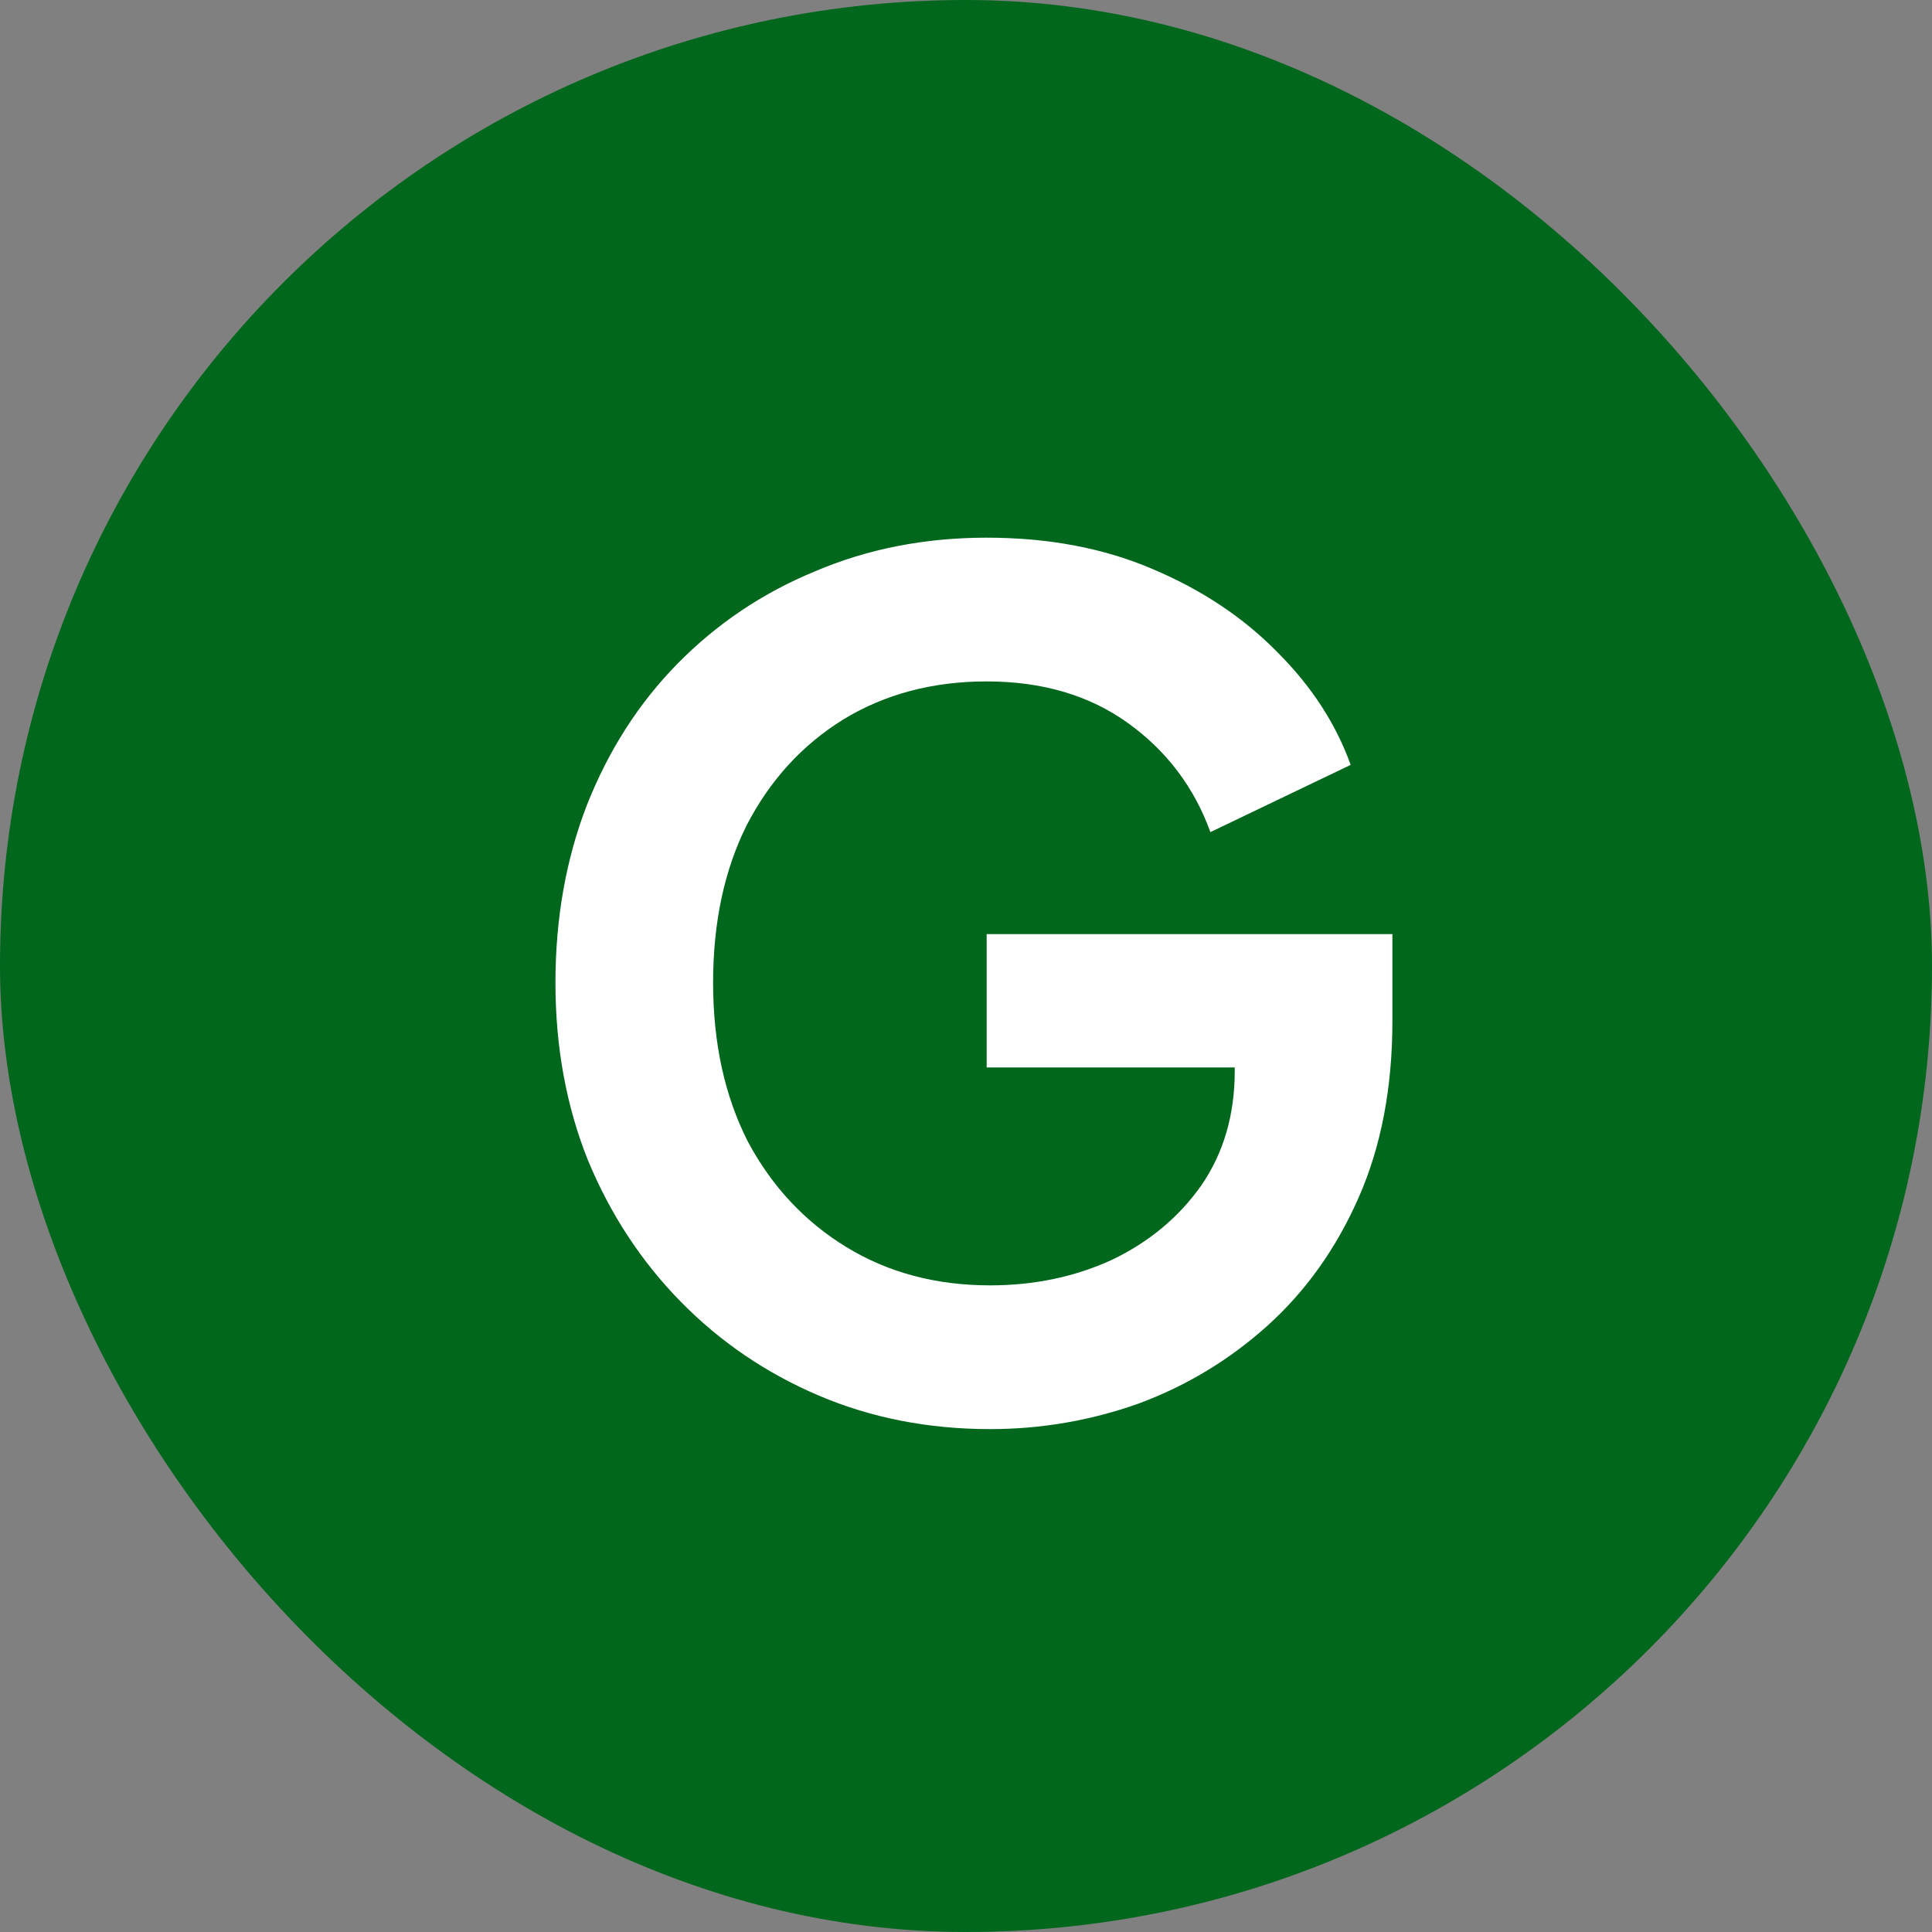
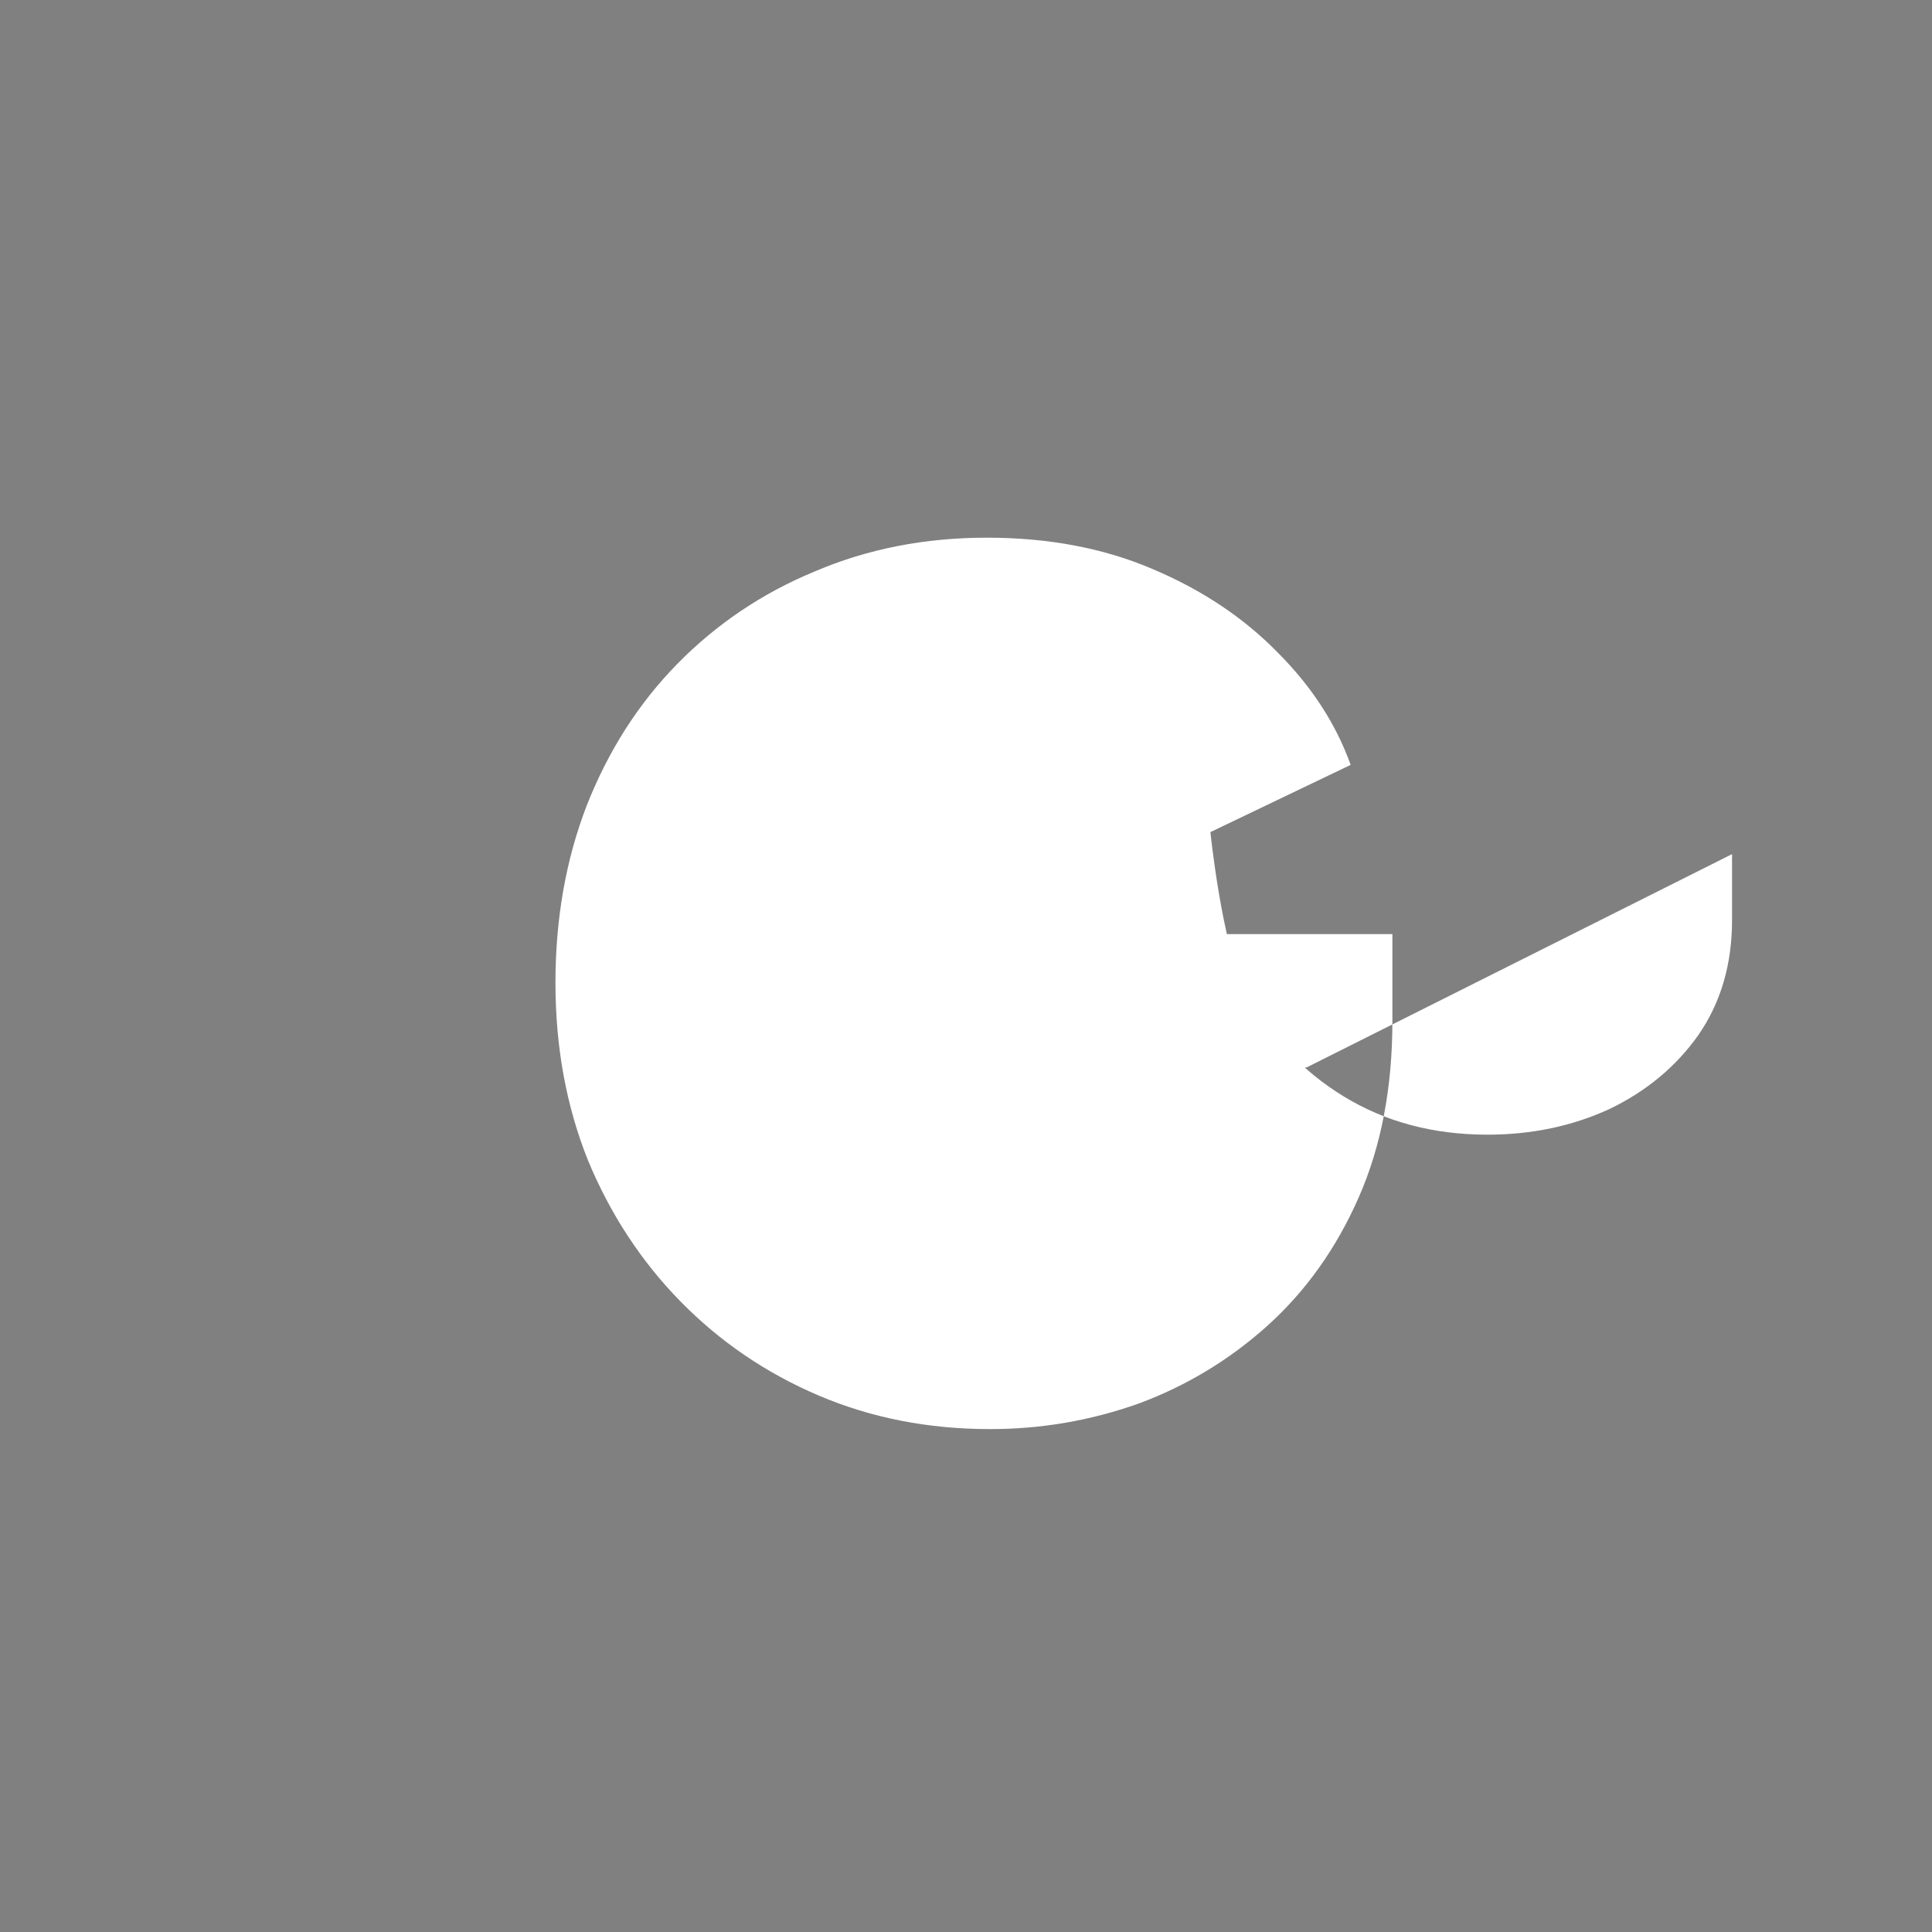
<svg xmlns="http://www.w3.org/2000/svg" width="400" height="400" fill="none">
  <rect width="100%" height="100%" fill="#808080" stroke="none" />
-   <rect width="400" height="400" fill="#00671C" rx="200" />
-   <path fill="#fff" d="M205 295.88c-12.8 0-24.64-2.32-35.52-6.96-10.88-4.64-20.4-11.12-28.56-19.44-8.16-8.32-14.56-18.08-19.2-29.28-4.48-11.2-6.72-23.44-6.72-36.72 0-13.28 2.16-25.52 6.48-36.72 4.48-11.36 10.72-21.12 18.72-29.28 8.16-8.32 17.68-14.72 28.56-19.2 10.88-4.64 22.72-6.96 35.52-6.96 12.8 0 24.24 2.16 34.32 6.48 10.24 4.32 18.88 10.08 25.92 17.28 7.04 7.04 12.08 14.8 15.12 23.28l-29.04 13.92c-3.36-9.28-9.04-16.8-17.04-22.56-8-5.76-17.76-8.64-29.28-8.64-11.2 0-21.12 2.64-29.76 7.92-8.48 5.28-15.12 12.56-19.92 21.84-4.64 9.28-6.96 20.16-6.96 32.64s2.4 23.44 7.2 32.88c4.96 9.28 11.76 16.56 20.4 21.84 8.64 5.28 18.56 7.92 29.76 7.92 9.12 0 17.52-1.76 25.2-5.28 7.68-3.68 13.84-8.8 18.48-15.36 4.64-6.72 6.96-14.64 6.96-23.76v-13.68L270.52 221h-66.24v-27.6h84v18c0 13.76-2.32 25.92-6.96 36.48-4.64 10.56-10.96 19.44-18.96 26.64-7.84 7.04-16.72 12.4-26.64 16.08-9.92 3.52-20.16 5.28-30.72 5.28Z" />
+   <path fill="#fff" d="M205 295.88c-12.8 0-24.64-2.32-35.52-6.96-10.88-4.64-20.4-11.12-28.56-19.44-8.16-8.32-14.56-18.08-19.2-29.28-4.48-11.2-6.72-23.44-6.72-36.72 0-13.28 2.16-25.52 6.48-36.72 4.48-11.36 10.72-21.12 18.72-29.28 8.16-8.32 17.68-14.72 28.56-19.2 10.88-4.64 22.72-6.96 35.52-6.96 12.8 0 24.24 2.16 34.32 6.48 10.24 4.32 18.88 10.08 25.92 17.28 7.04 7.04 12.08 14.8 15.12 23.28l-29.04 13.92s2.4 23.44 7.2 32.88c4.96 9.28 11.76 16.56 20.4 21.84 8.64 5.28 18.56 7.92 29.76 7.92 9.12 0 17.52-1.76 25.2-5.28 7.68-3.68 13.84-8.8 18.48-15.36 4.64-6.72 6.96-14.64 6.96-23.76v-13.68L270.52 221h-66.24v-27.6h84v18c0 13.76-2.32 25.92-6.96 36.48-4.64 10.56-10.96 19.44-18.96 26.64-7.84 7.04-16.72 12.4-26.64 16.08-9.92 3.52-20.16 5.28-30.72 5.28Z" />
</svg>